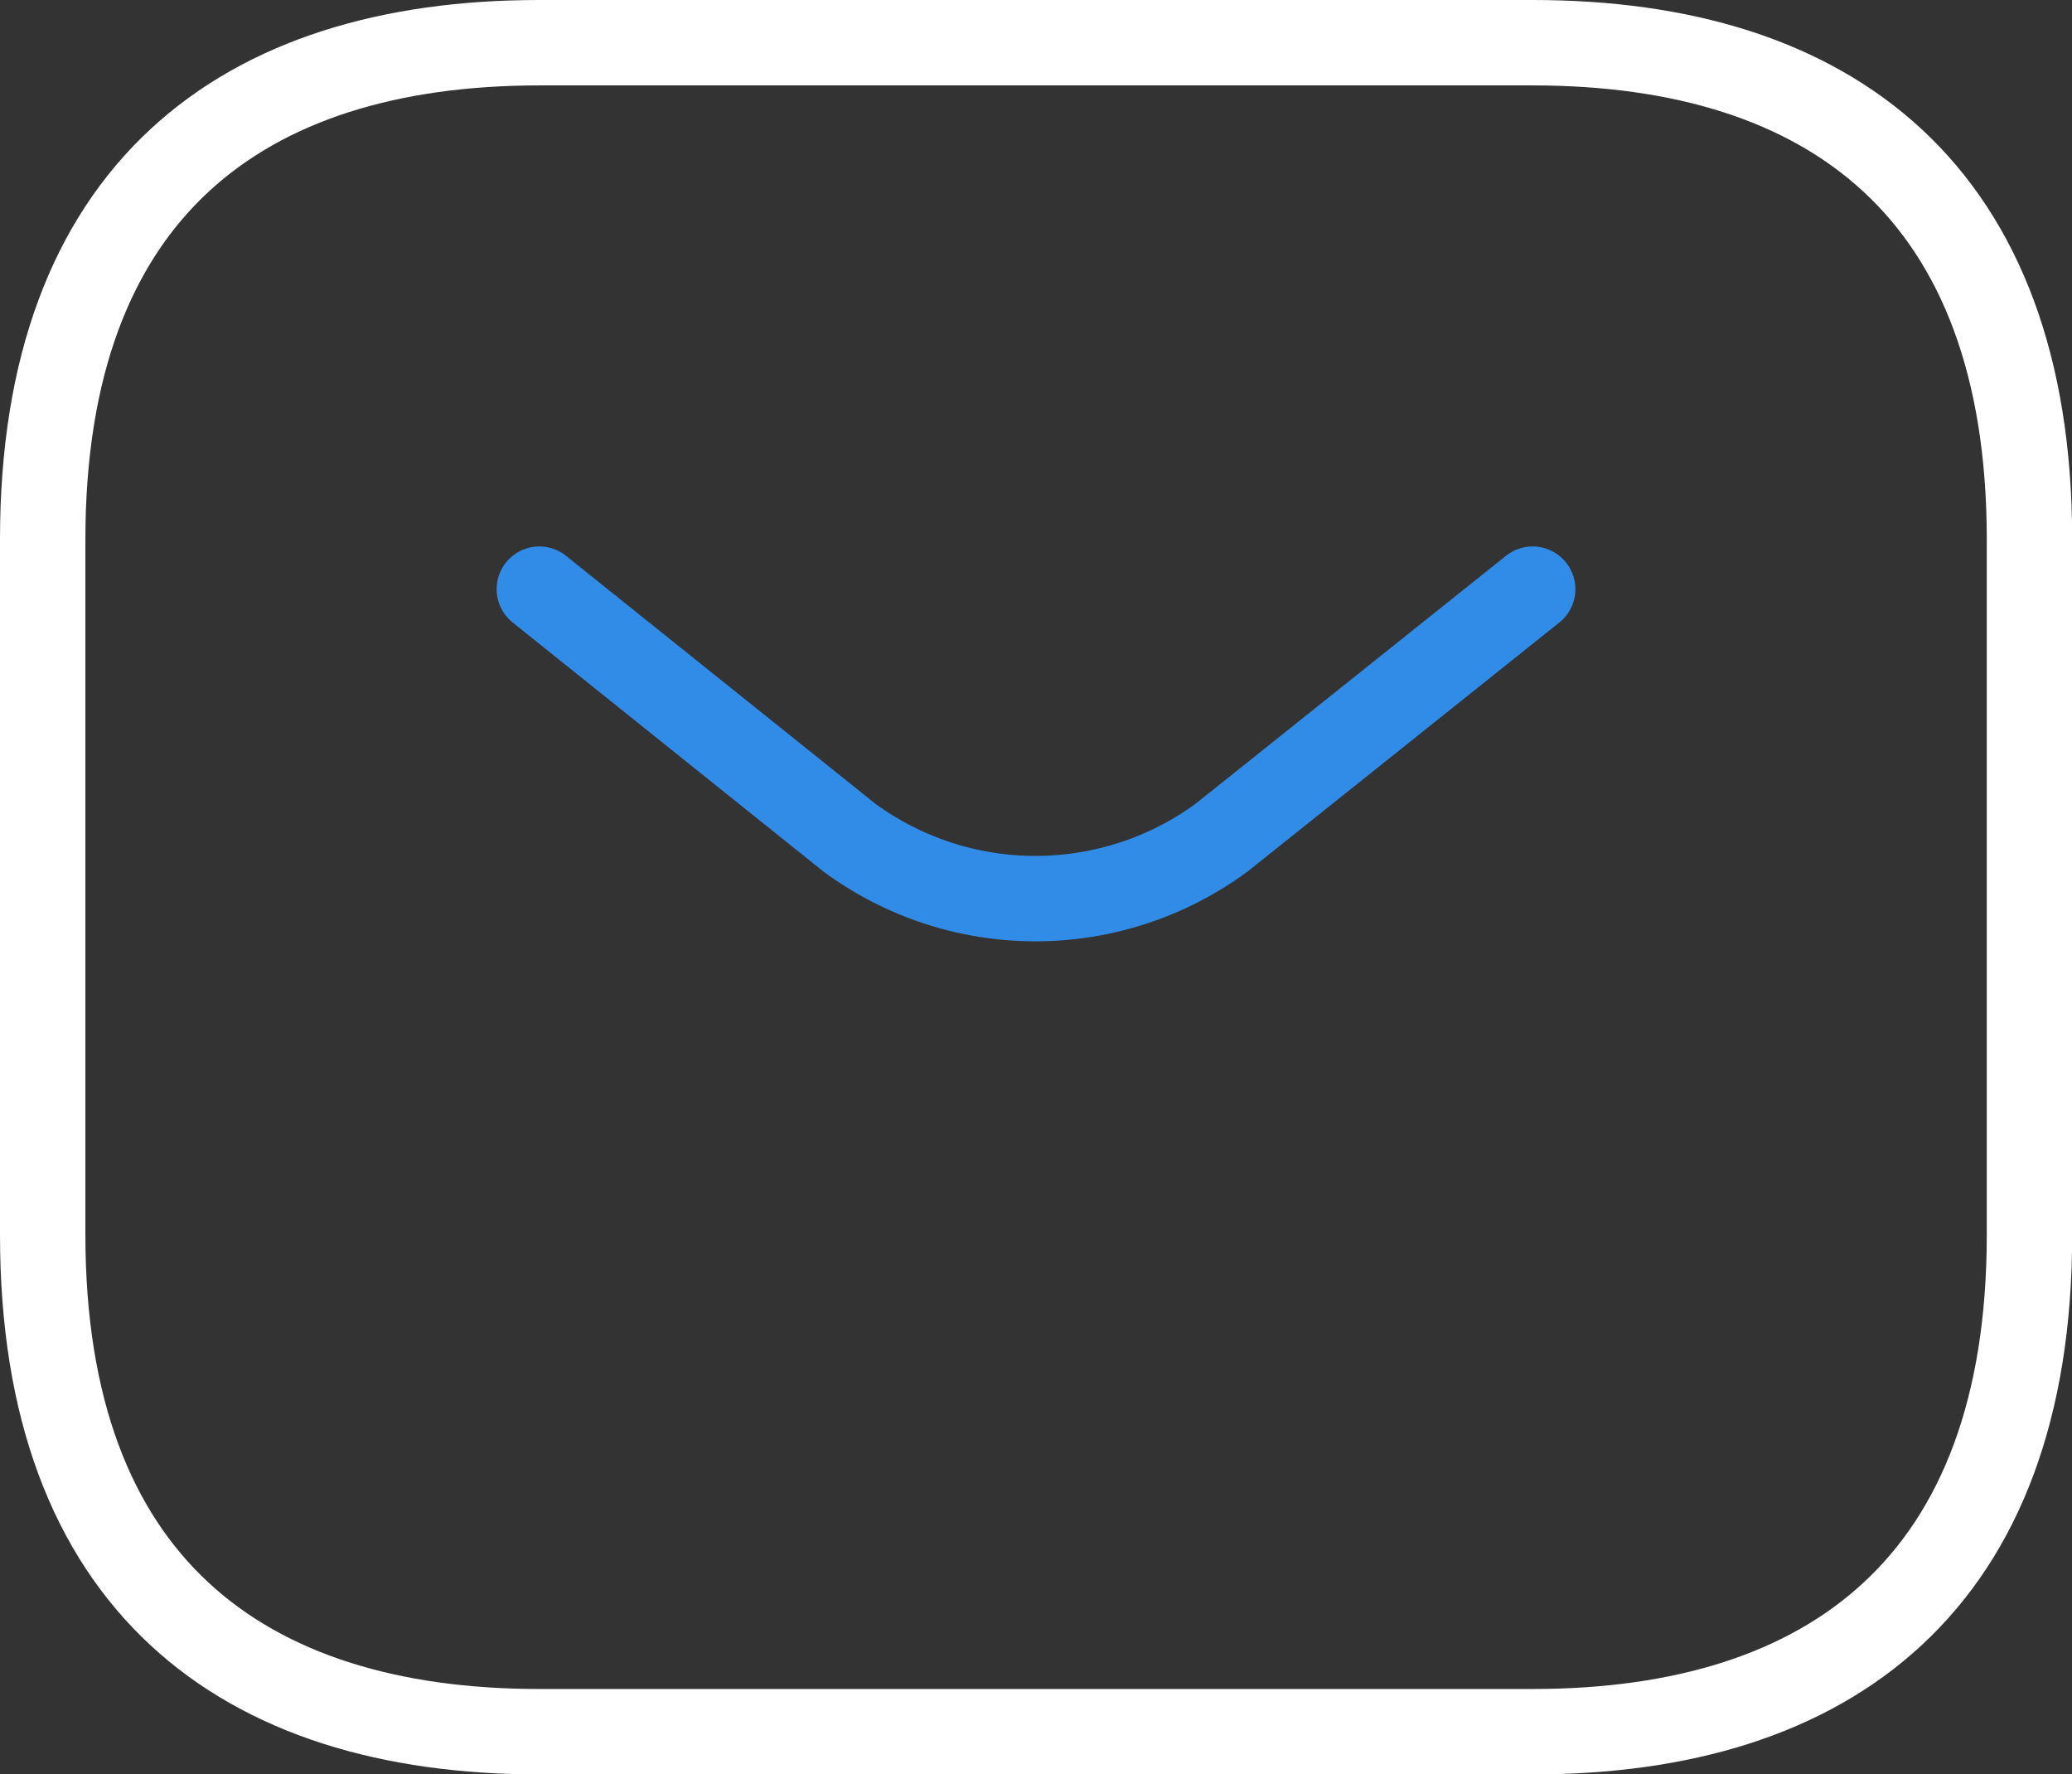
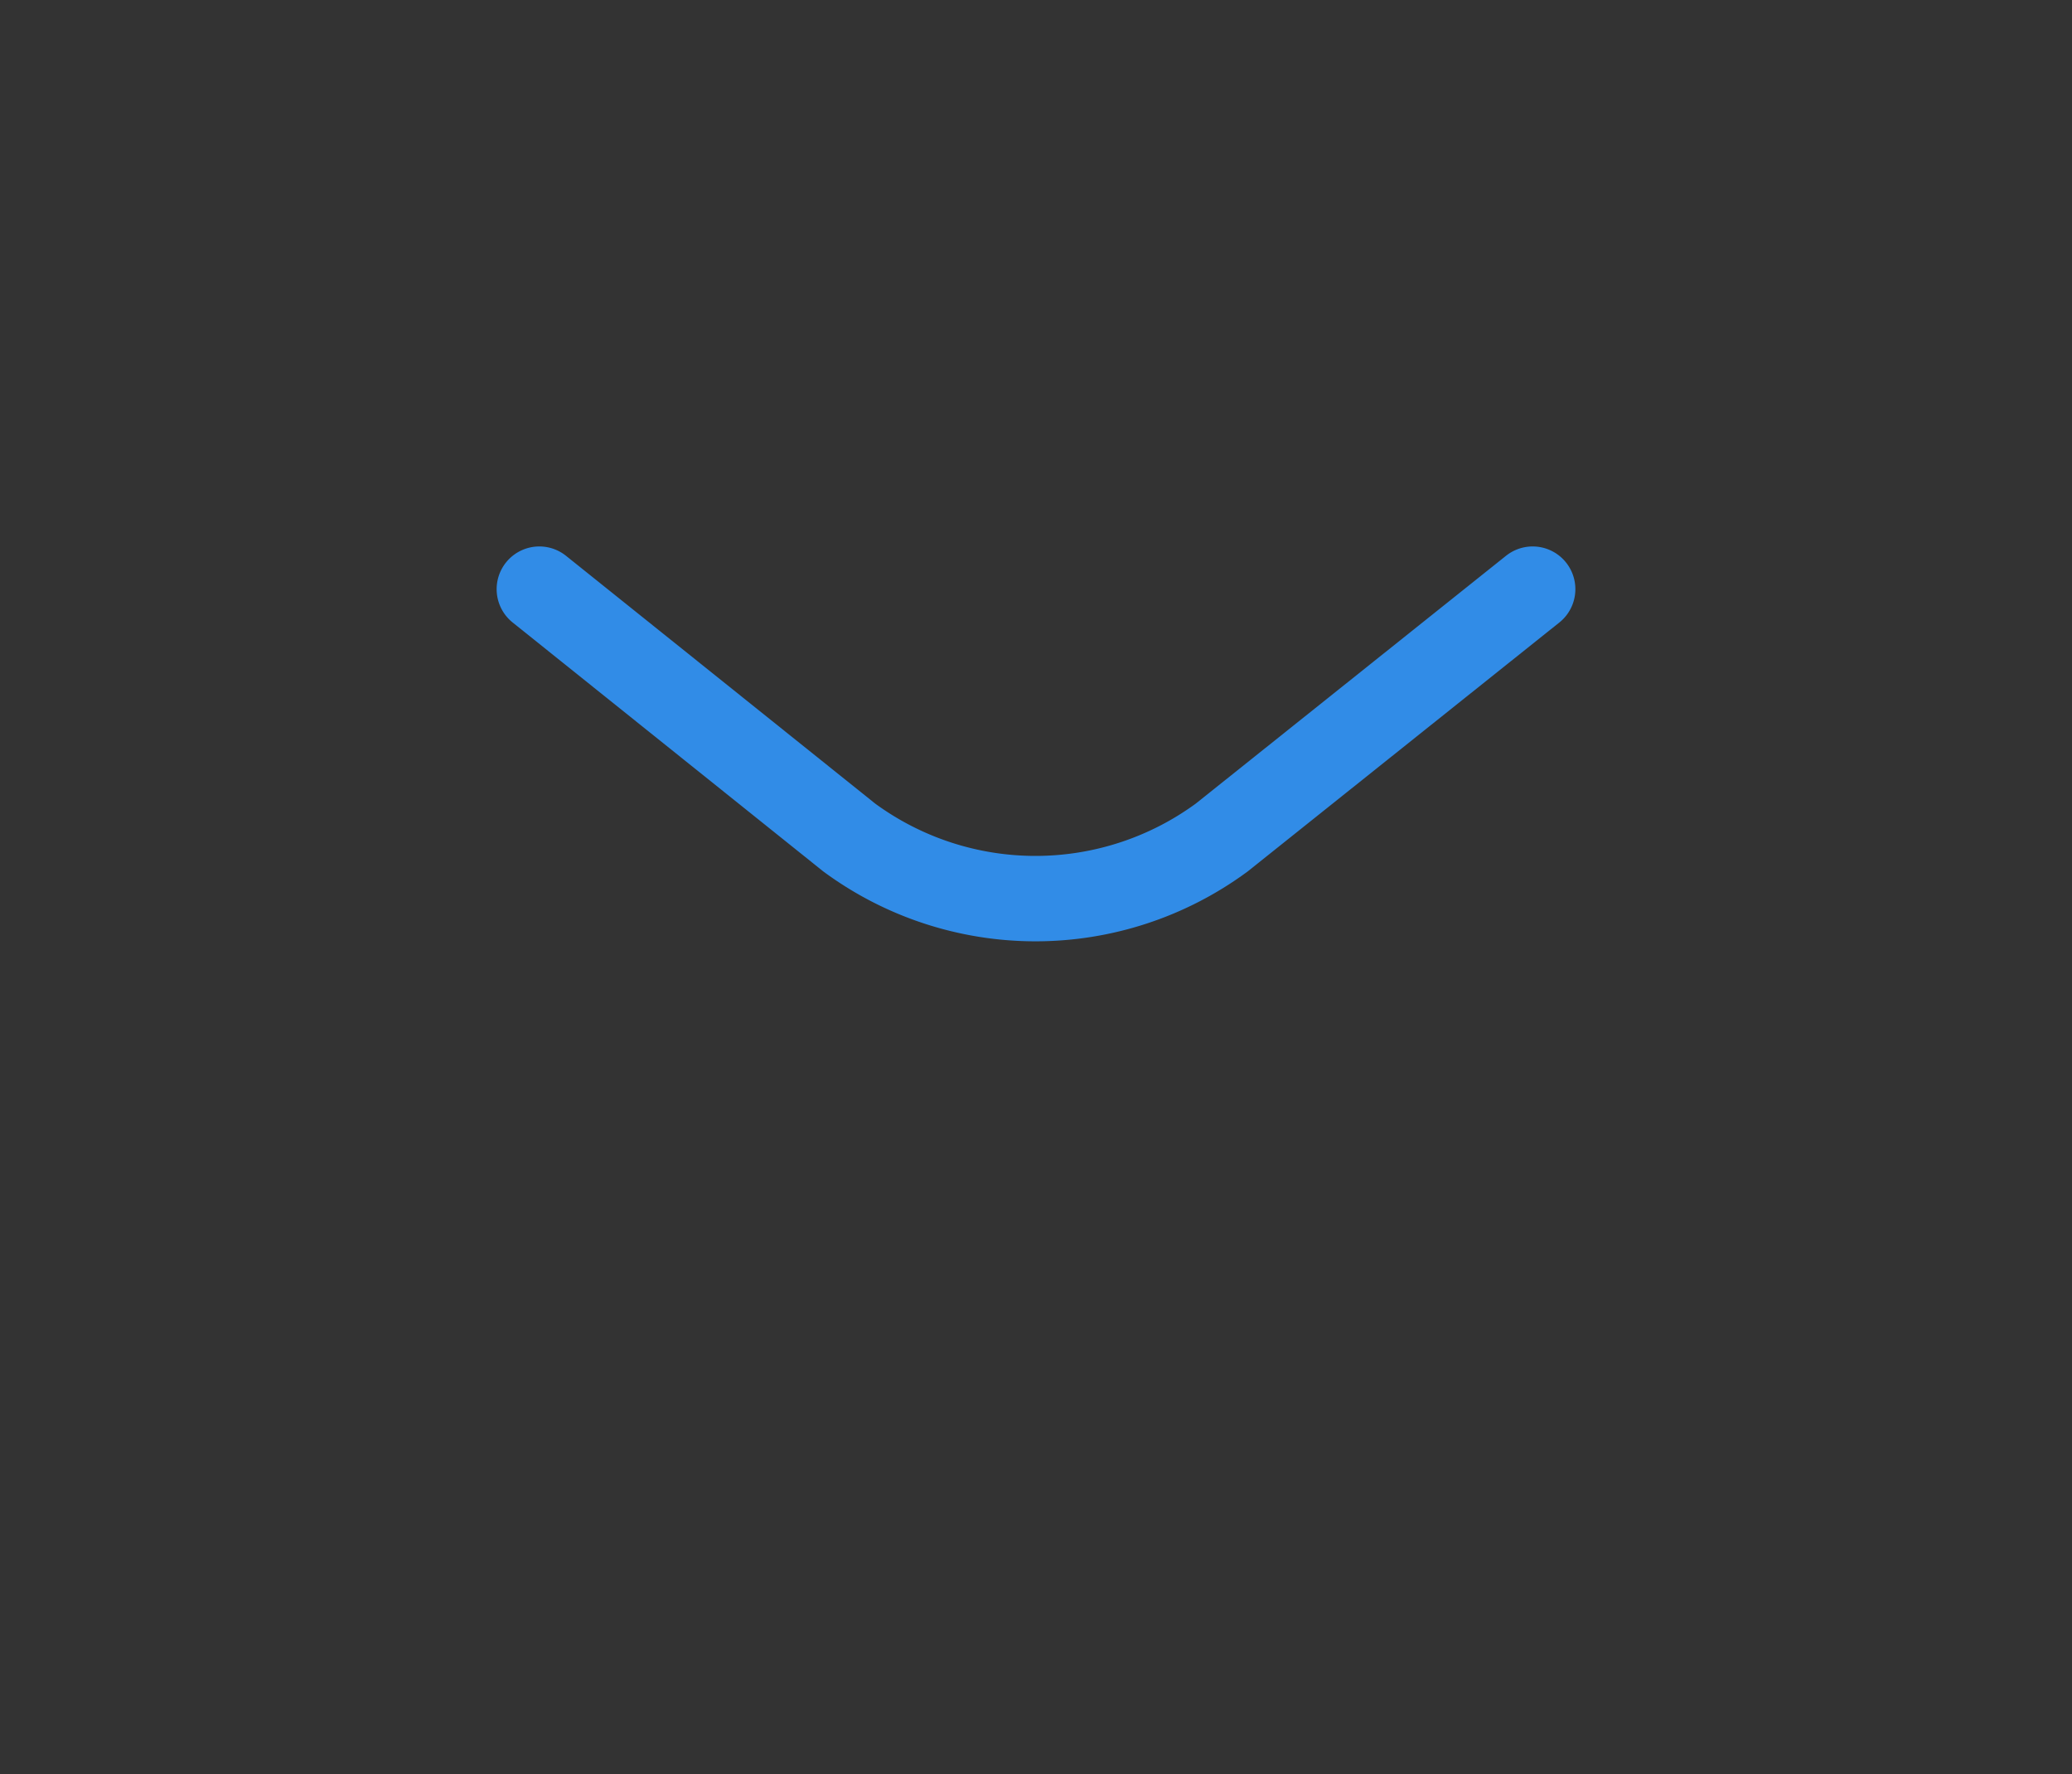
<svg xmlns="http://www.w3.org/2000/svg" width="36.397" height="31.163" viewBox="0 0 36.397 31.163">
  <rect x="0" y="0" width="36.397" height="31.163" fill="#333333" stroke="none" />
  <defs>
    <style>.a,.b{fill:none;stroke-linecap:round;stroke-linejoin:round;stroke-width:1.5px;}.a{stroke:#fff;}.b{stroke:#318ce7;}</style>
  </defs>
  <g transform="translate(-1131.417 -5315.792)">
-     <path class="a" d="M26.173,29.663H8.724C3.49,29.663,0,27.045,0,20.938V8.724C0,2.617,3.49,0,8.724,0H26.173C31.408,0,34.9,2.617,34.9,8.724V20.938C34.9,27.045,31.408,29.663,26.173,29.663Z" transform="translate(1132.167 5316.542)" />
    <path class="b" d="M17.449,0,11.987,4.362a5.524,5.524,0,0,1-6.543,0L0,0" transform="translate(1140.891 5326.139)" />
  </g>
</svg>